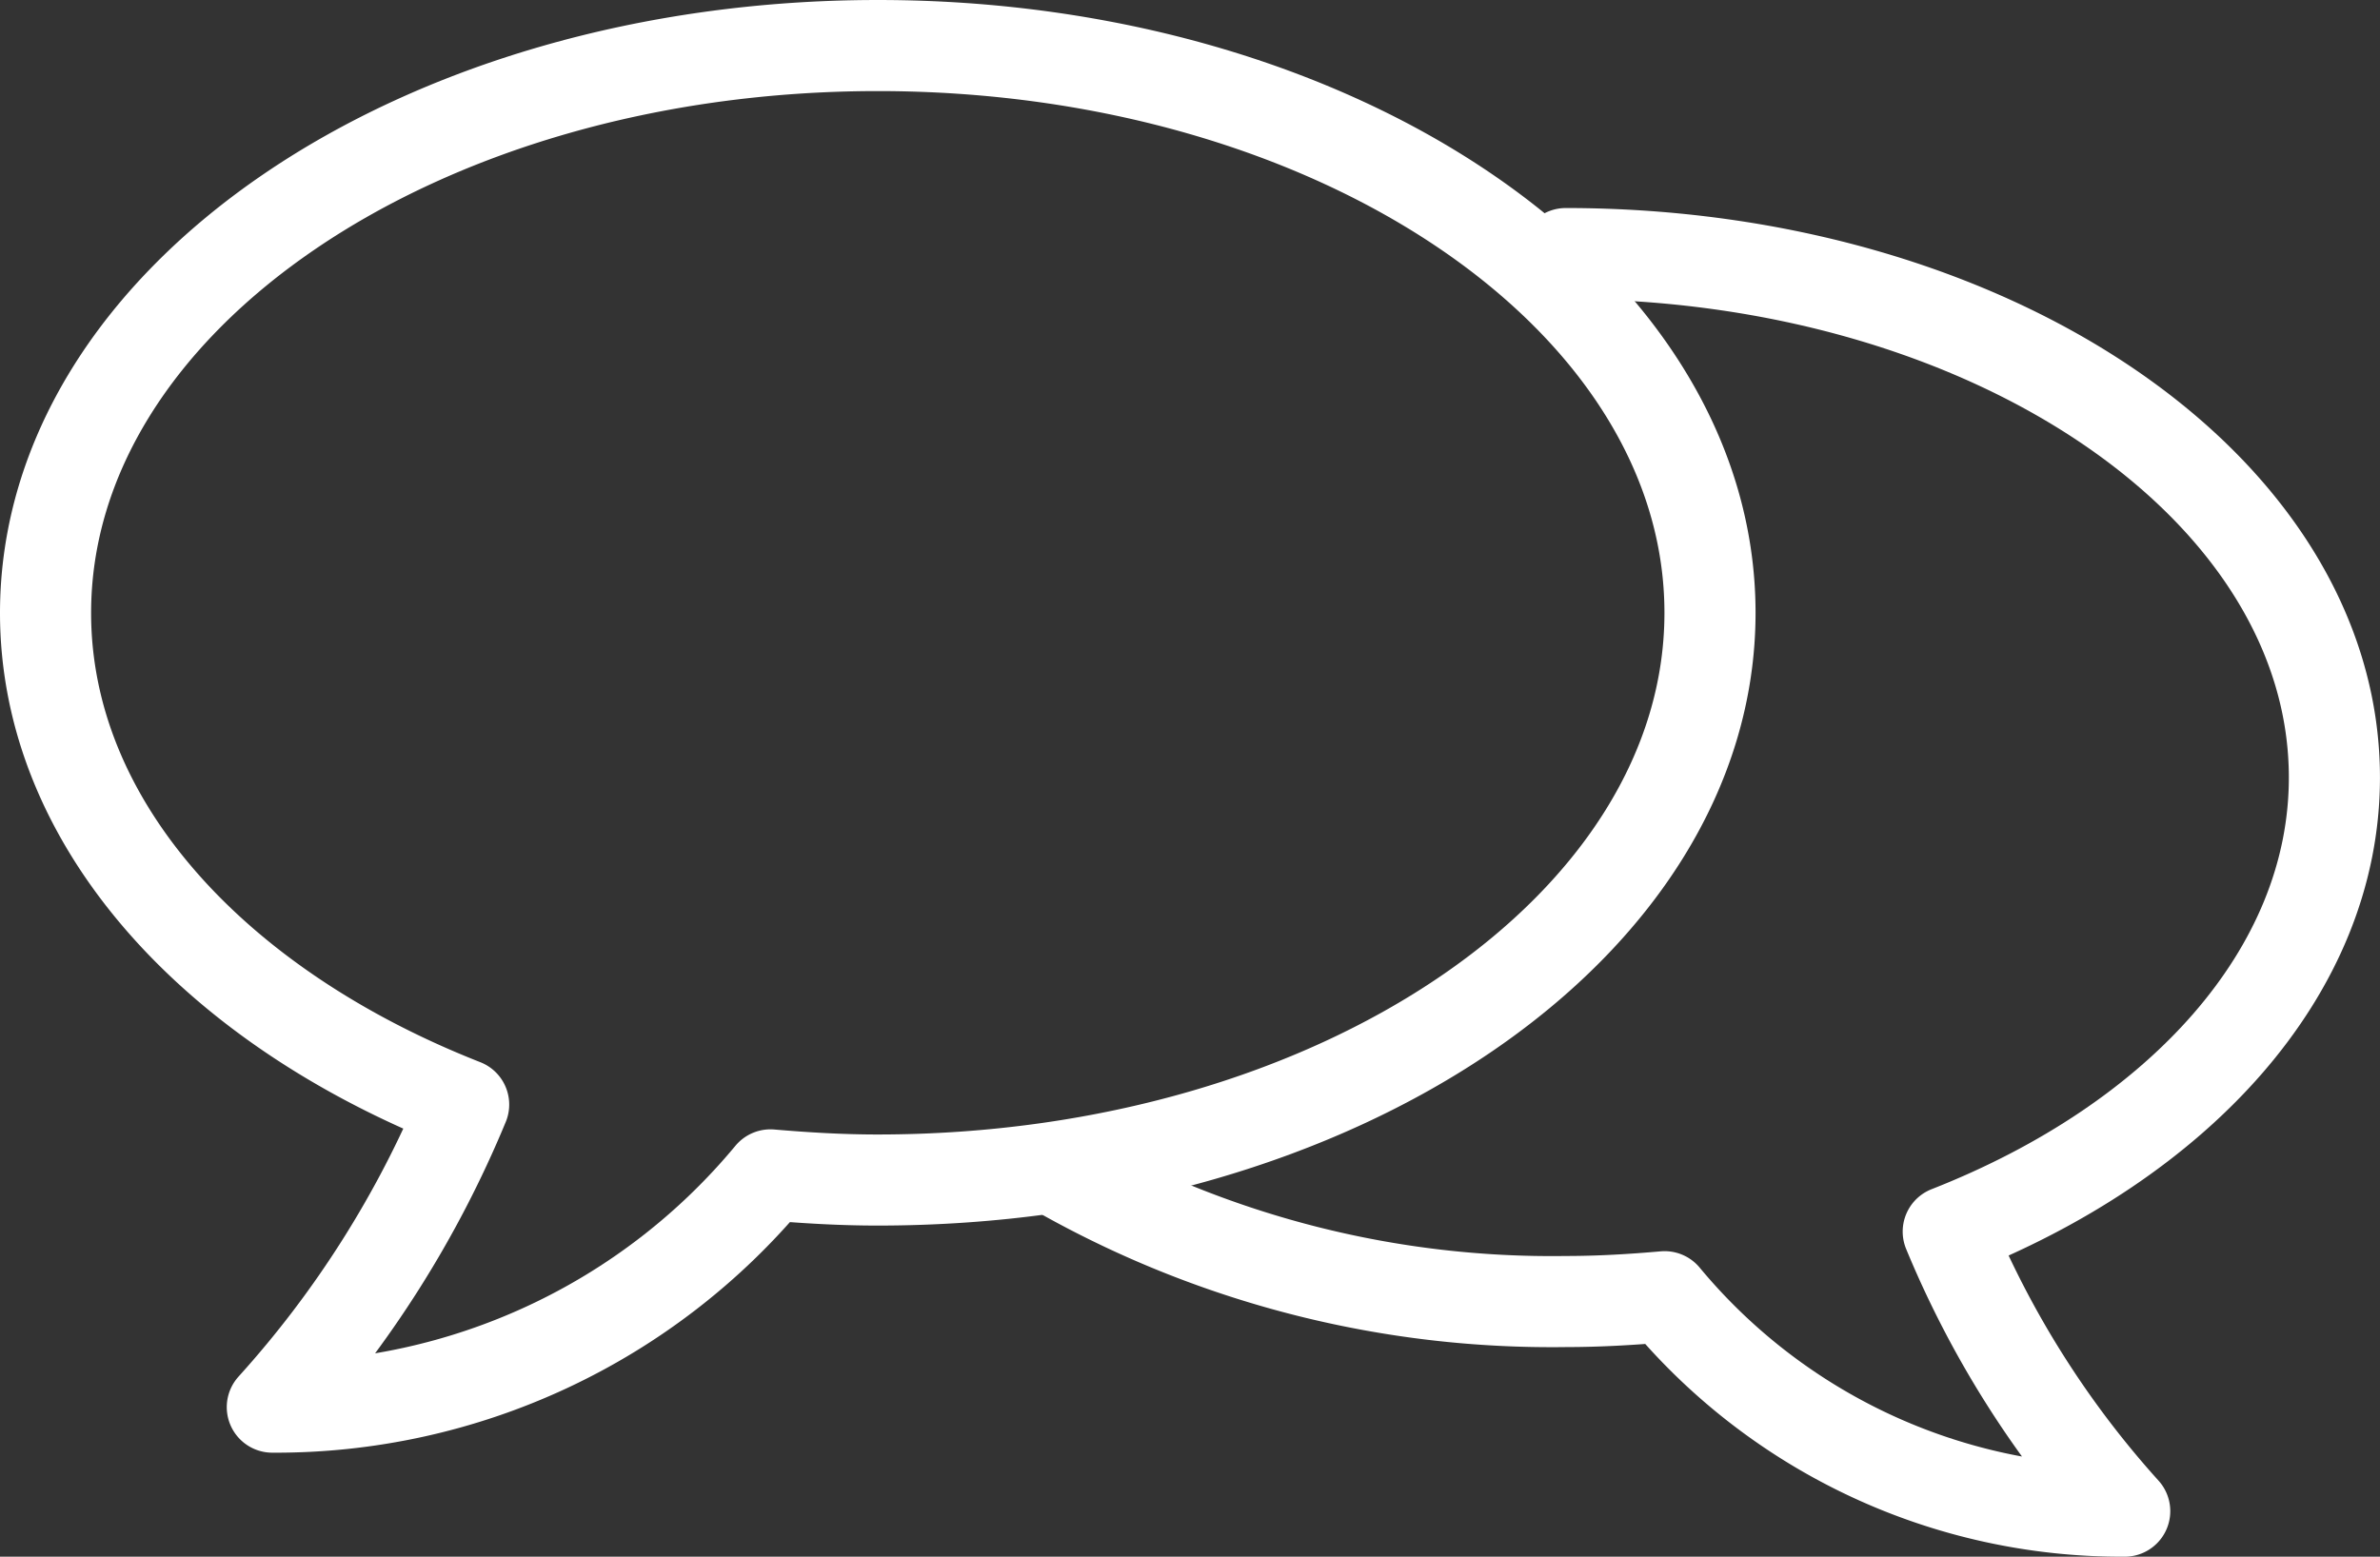
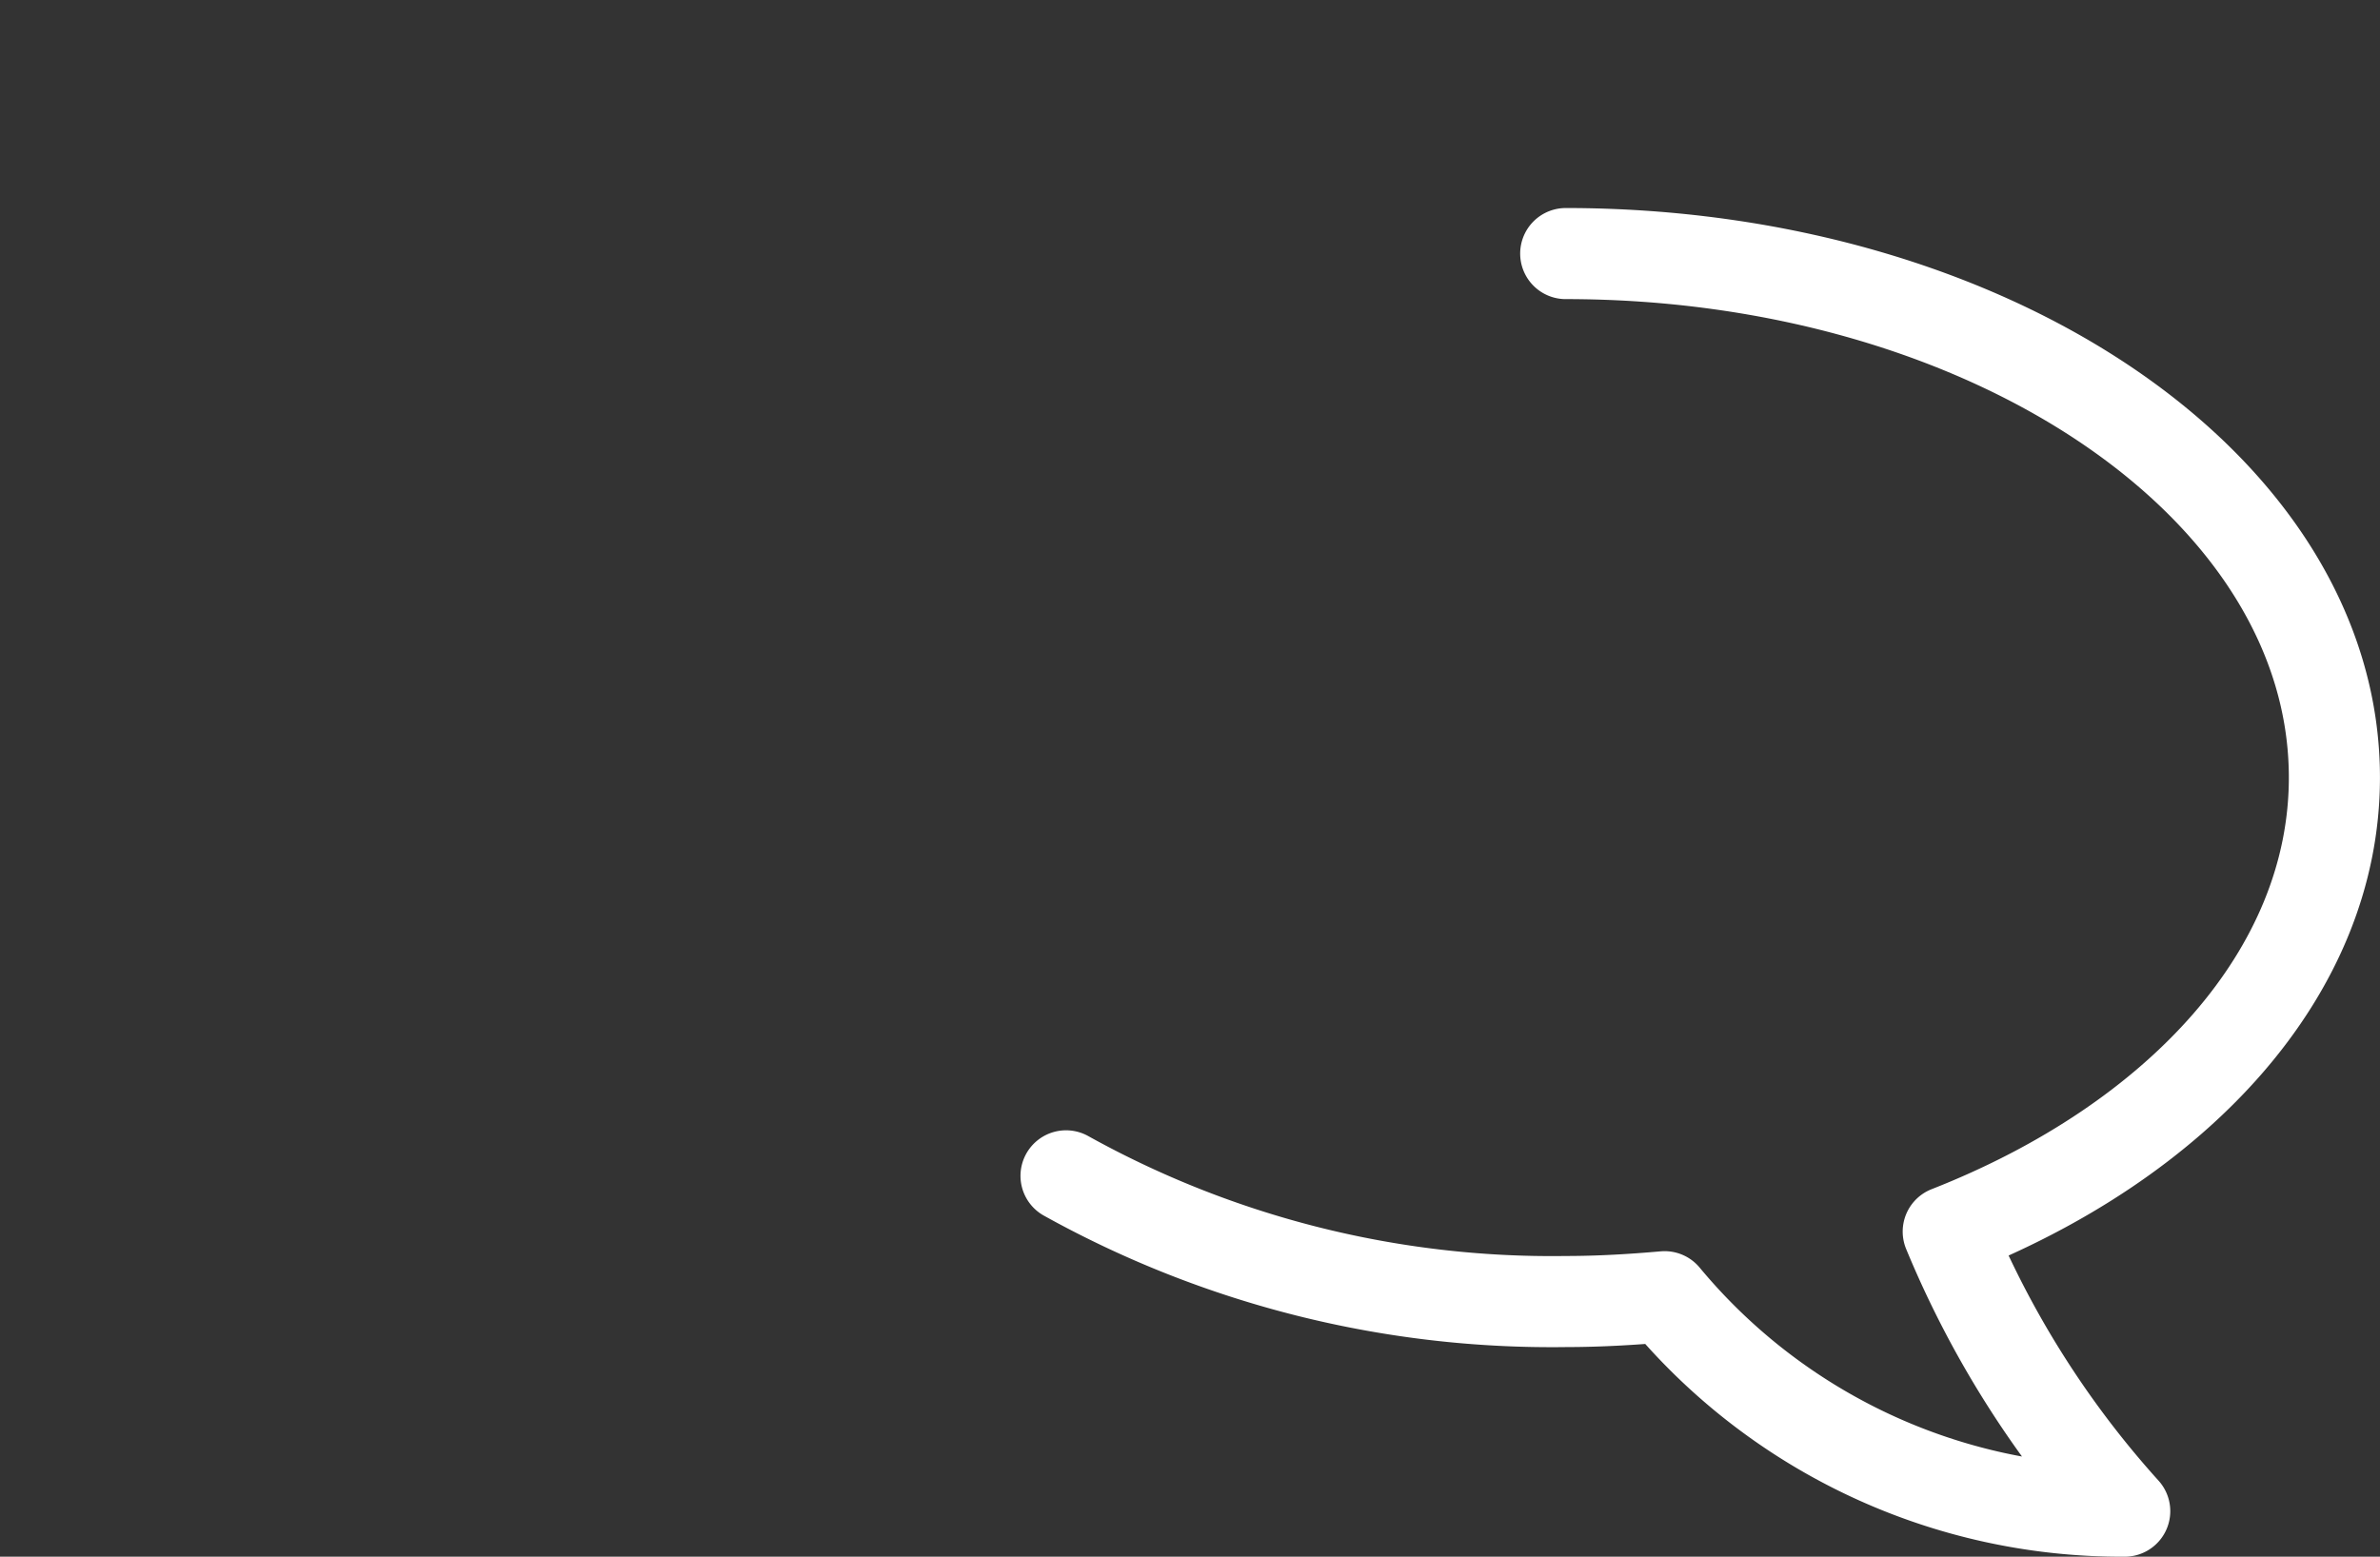
<svg xmlns="http://www.w3.org/2000/svg" width="52.246" height="34.183" viewBox="0 0 52.246 34.183">
  <rect x="0" y="0" width="52.246" height="34.183" fill="#333333" stroke="none" />
  <g id="Groupe_73" data-name="Groupe 73" transform="translate(-1658.559 -11528.454)">
    <g id="Groupe_74" data-name="Groupe 74" transform="translate(1659.559 11529.454)">
-       <path id="Tracé_20637" data-name="Tracé 20637" d="M1267.83,11504.454c-10.092,0-18.271,5.577-18.271,12.46,0,4.619,3.7,8.643,9.178,10.795a23.022,23.022,0,0,1-4.2,6.644,14.1,14.1,0,0,0,10.935-5.1c.772.066,1.554.113,2.353.113,10.092,0,18.272-5.578,18.272-12.456S1277.922,11504.454,1267.83,11504.454Z" transform="translate(-1249.559 -11504.454)" fill="none" stroke="#fff" stroke-linecap="round" stroke-linejoin="round" stroke-width="2" />
      <path id="Tracé_20638" data-name="Tracé 20638" d="M1280.146,11508.455c9.318,0,16.874,5.151,16.874,11.506,0,4.267-3.417,7.983-8.477,9.97a21.292,21.292,0,0,0,3.874,6.139,13.029,13.029,0,0,1-10.1-4.709c-.714.063-1.433.106-2.172.106a21.944,21.944,0,0,1-10.968-2.76" transform="translate(-1246.775 -11503.887)" fill="none" stroke="#fff" stroke-linecap="round" stroke-linejoin="round" stroke-width="2" />
    </g>
  </g>
</svg>